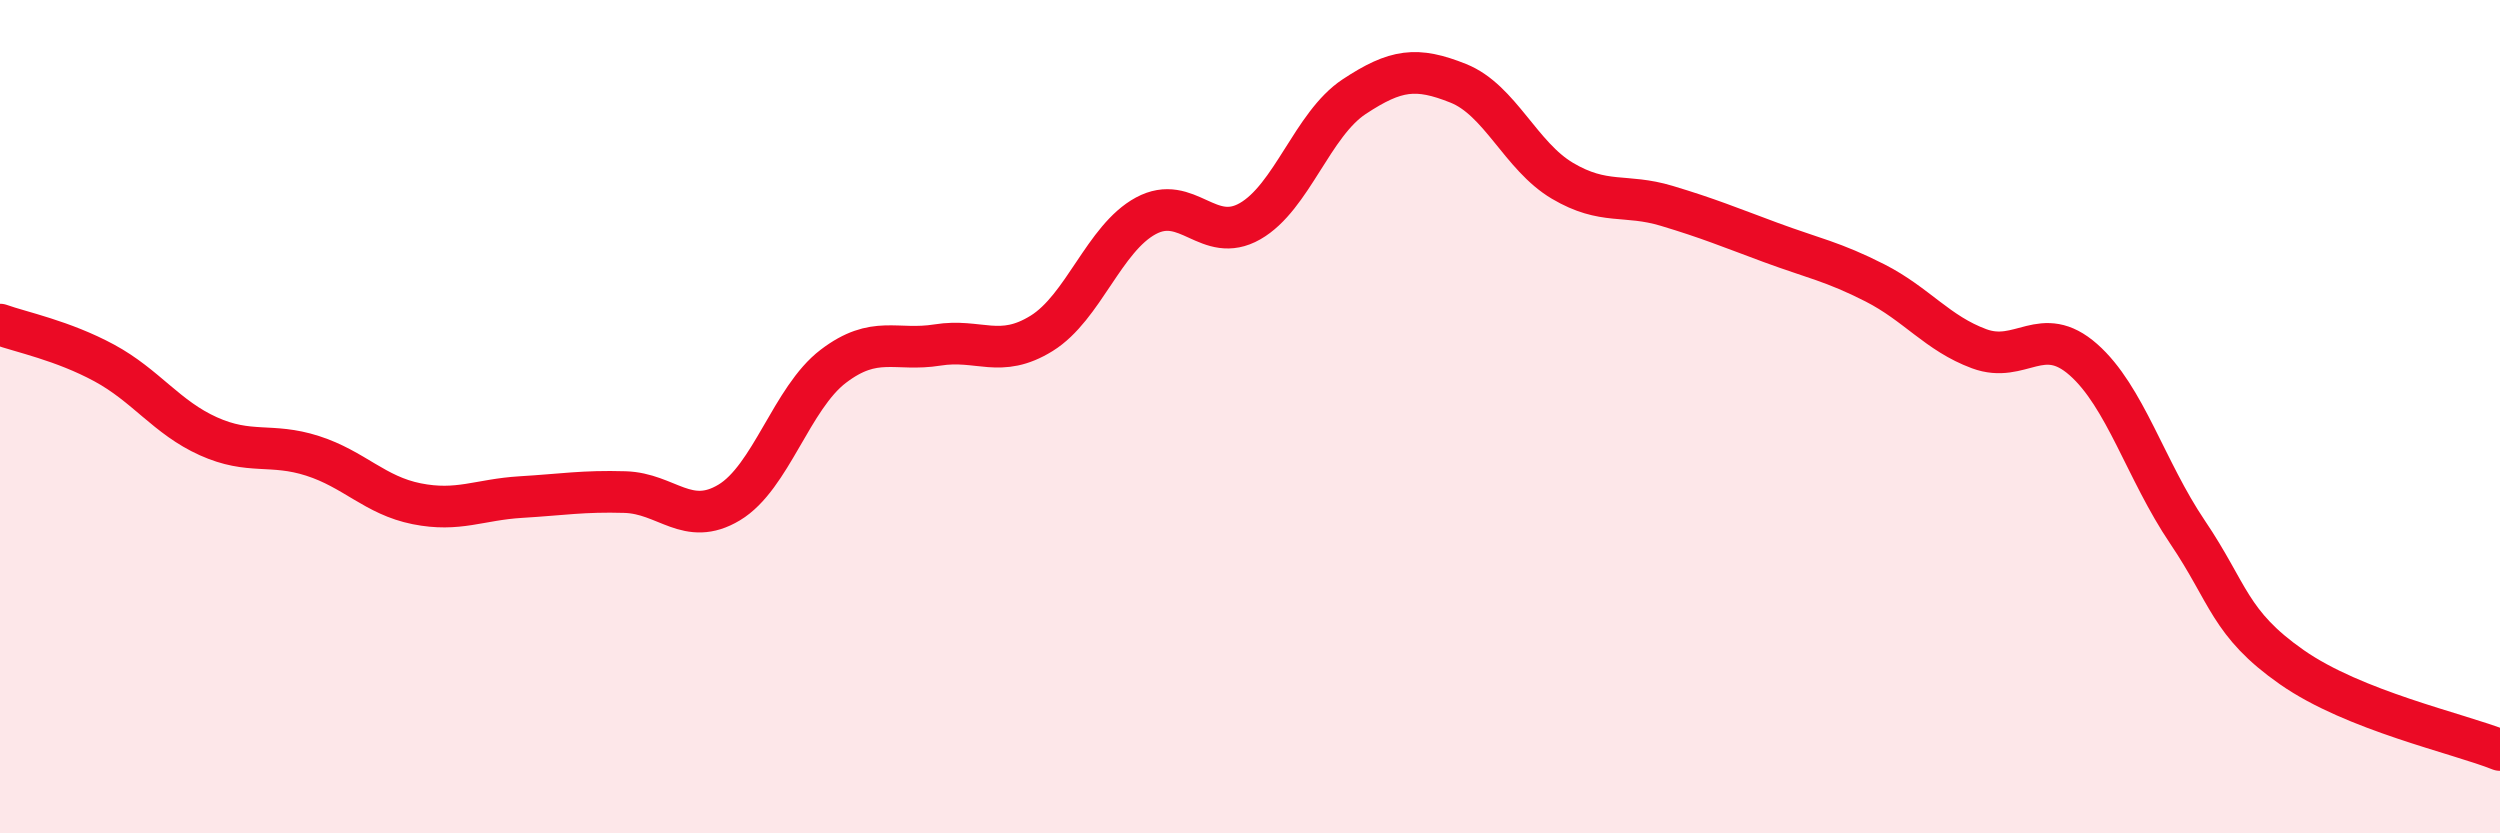
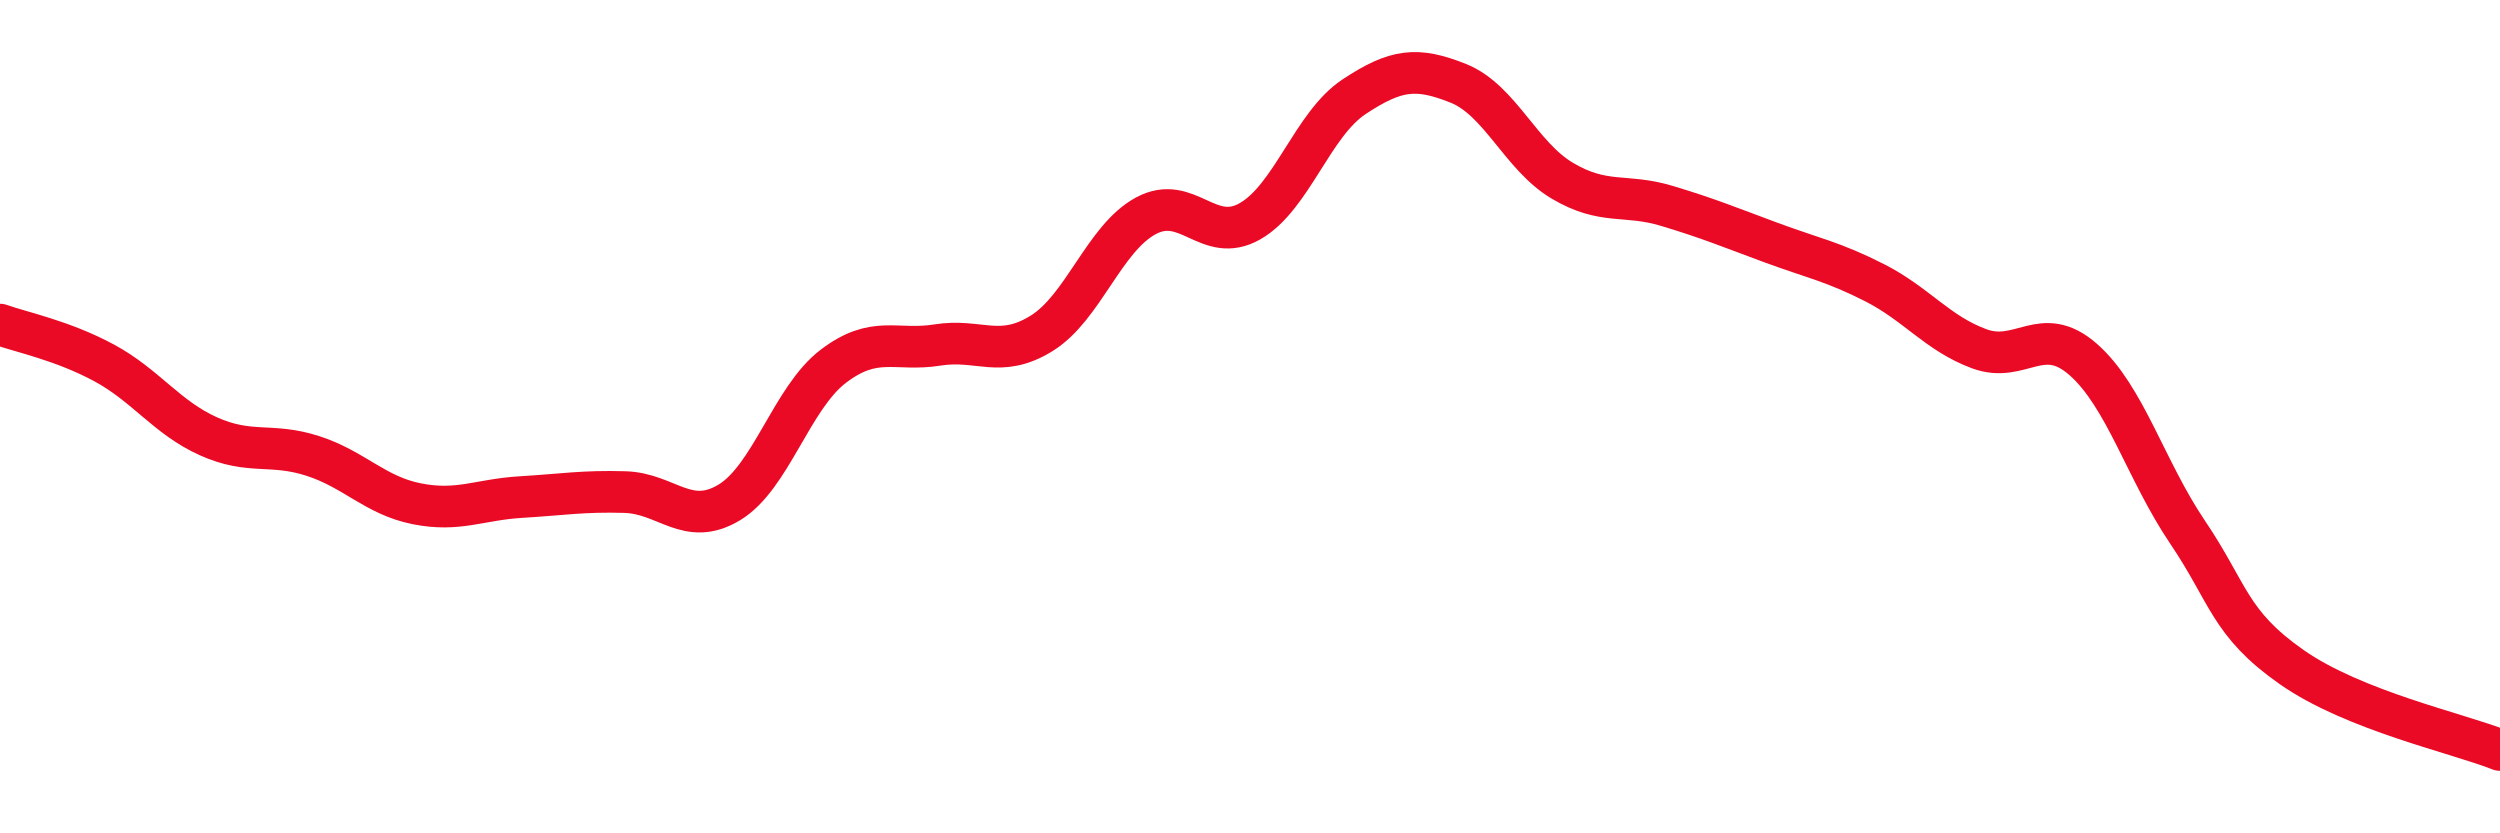
<svg xmlns="http://www.w3.org/2000/svg" width="60" height="20" viewBox="0 0 60 20">
-   <path d="M 0,7.79 C 0.5,7.97 1.5,8.17 2.5,8.71 C 3.5,9.25 4,10.02 5,10.47 C 6,10.92 6.5,10.62 7.5,10.94 C 8.5,11.26 9,11.89 10,12.09 C 11,12.29 11.5,11.99 12.5,11.93 C 13.5,11.87 14,11.78 15,11.81 C 16,11.84 16.5,12.66 17.5,12.06 C 18.5,11.46 19,9.55 20,8.79 C 21,8.03 21.5,8.44 22.5,8.28 C 23.5,8.12 24,8.62 25,8 C 26,7.38 26.5,5.72 27.5,5.18 C 28.5,4.64 29,5.88 30,5.31 C 31,4.74 31.5,2.98 32.5,2.32 C 33.5,1.66 34,1.6 35,2 C 36,2.4 36.5,3.75 37.5,4.34 C 38.5,4.93 39,4.64 40,4.94 C 41,5.24 41.5,5.45 42.5,5.82 C 43.5,6.19 44,6.28 45,6.79 C 46,7.3 46.5,8 47.5,8.37 C 48.5,8.74 49,7.75 50,8.63 C 51,9.51 51.5,11.29 52.5,12.77 C 53.5,14.25 53.5,14.96 55,16.01 C 56.5,17.06 59,17.6 60,18L60 20L0 20Z" fill="#EB0A25" opacity="0.1" stroke-linecap="round" stroke-linejoin="round" />
  <path d="M 0,7.79 C 0.5,7.97 1.5,8.17 2.5,8.71 C 3.5,9.25 4,10.02 5,10.47 C 6,10.92 6.5,10.62 7.5,10.94 C 8.5,11.26 9,11.89 10,12.09 C 11,12.29 11.5,11.99 12.5,11.93 C 13.5,11.87 14,11.78 15,11.81 C 16,11.84 16.5,12.66 17.5,12.06 C 18.5,11.46 19,9.55 20,8.79 C 21,8.03 21.5,8.44 22.5,8.28 C 23.5,8.12 24,8.62 25,8 C 26,7.38 26.5,5.72 27.5,5.18 C 28.5,4.64 29,5.88 30,5.31 C 31,4.74 31.5,2.98 32.5,2.32 C 33.5,1.66 34,1.6 35,2 C 36,2.4 36.5,3.75 37.5,4.34 C 38.5,4.93 39,4.64 40,4.94 C 41,5.24 41.5,5.45 42.5,5.82 C 43.5,6.19 44,6.28 45,6.79 C 46,7.3 46.5,8 47.5,8.37 C 48.5,8.74 49,7.75 50,8.63 C 51,9.51 51.5,11.29 52.5,12.77 C 53.5,14.25 53.5,14.96 55,16.01 C 56.5,17.06 59,17.6 60,18" stroke="#EB0A25" stroke-width="1" fill="none" stroke-linecap="round" stroke-linejoin="round" />
</svg>